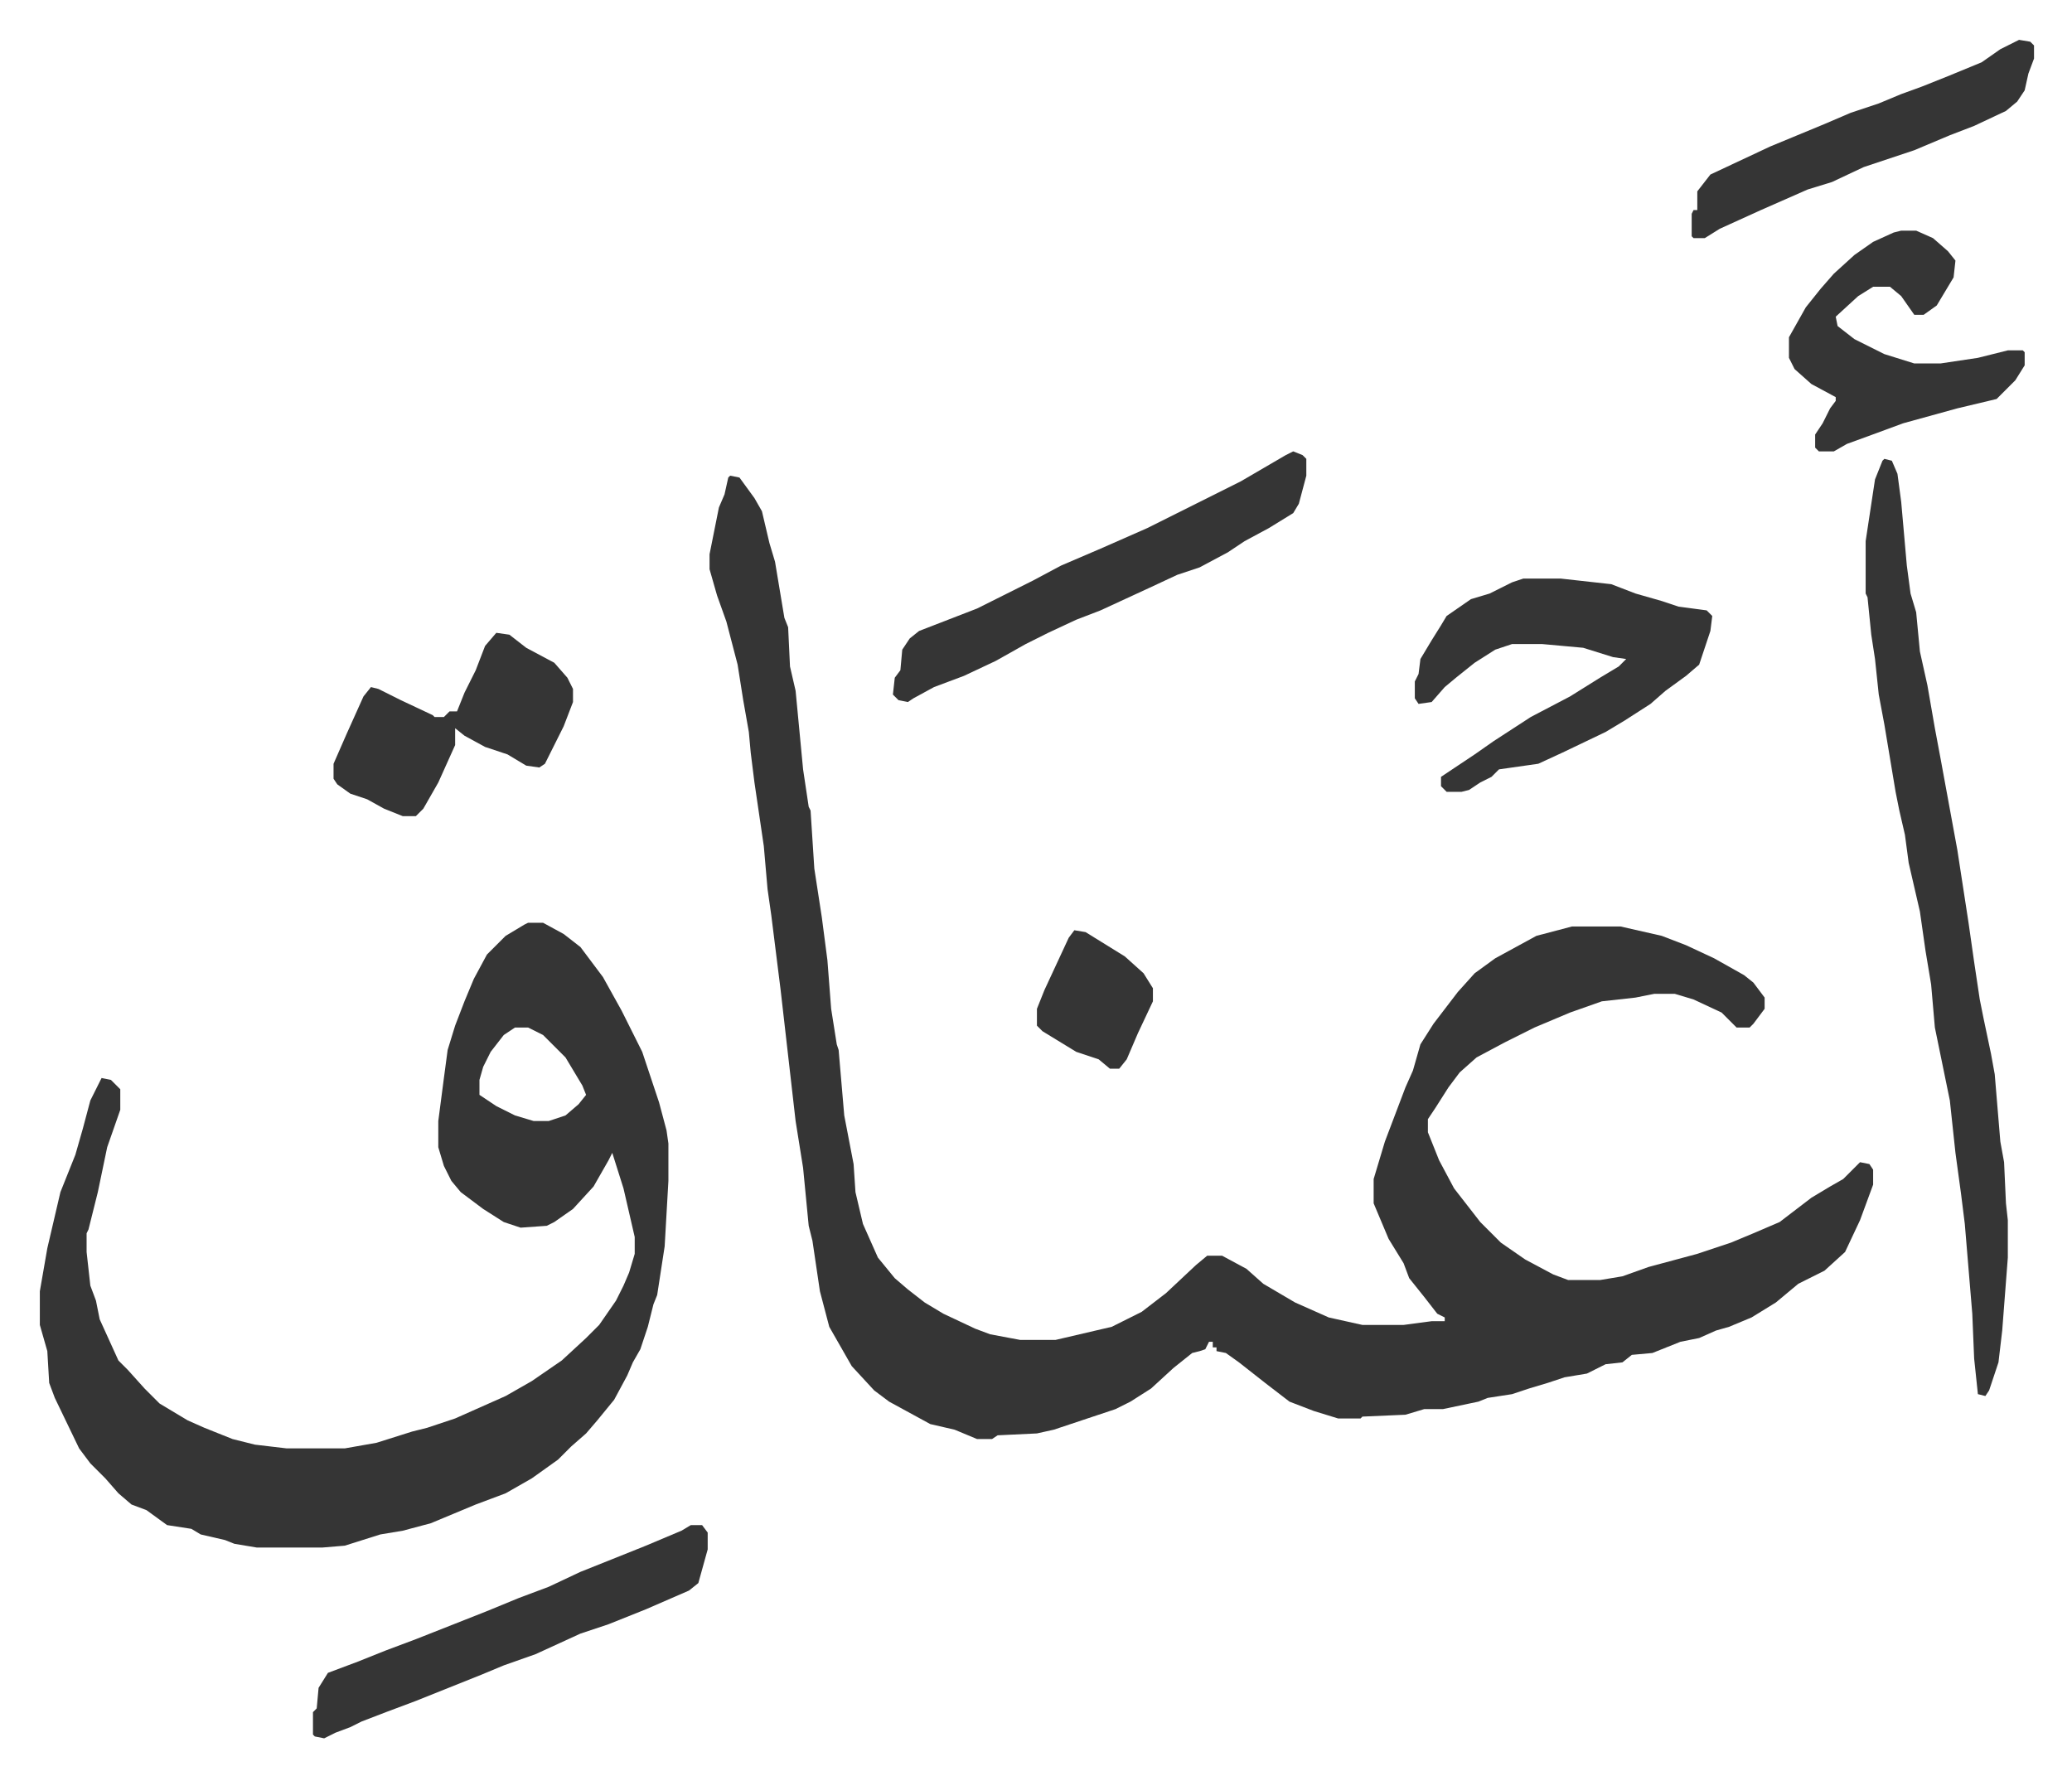
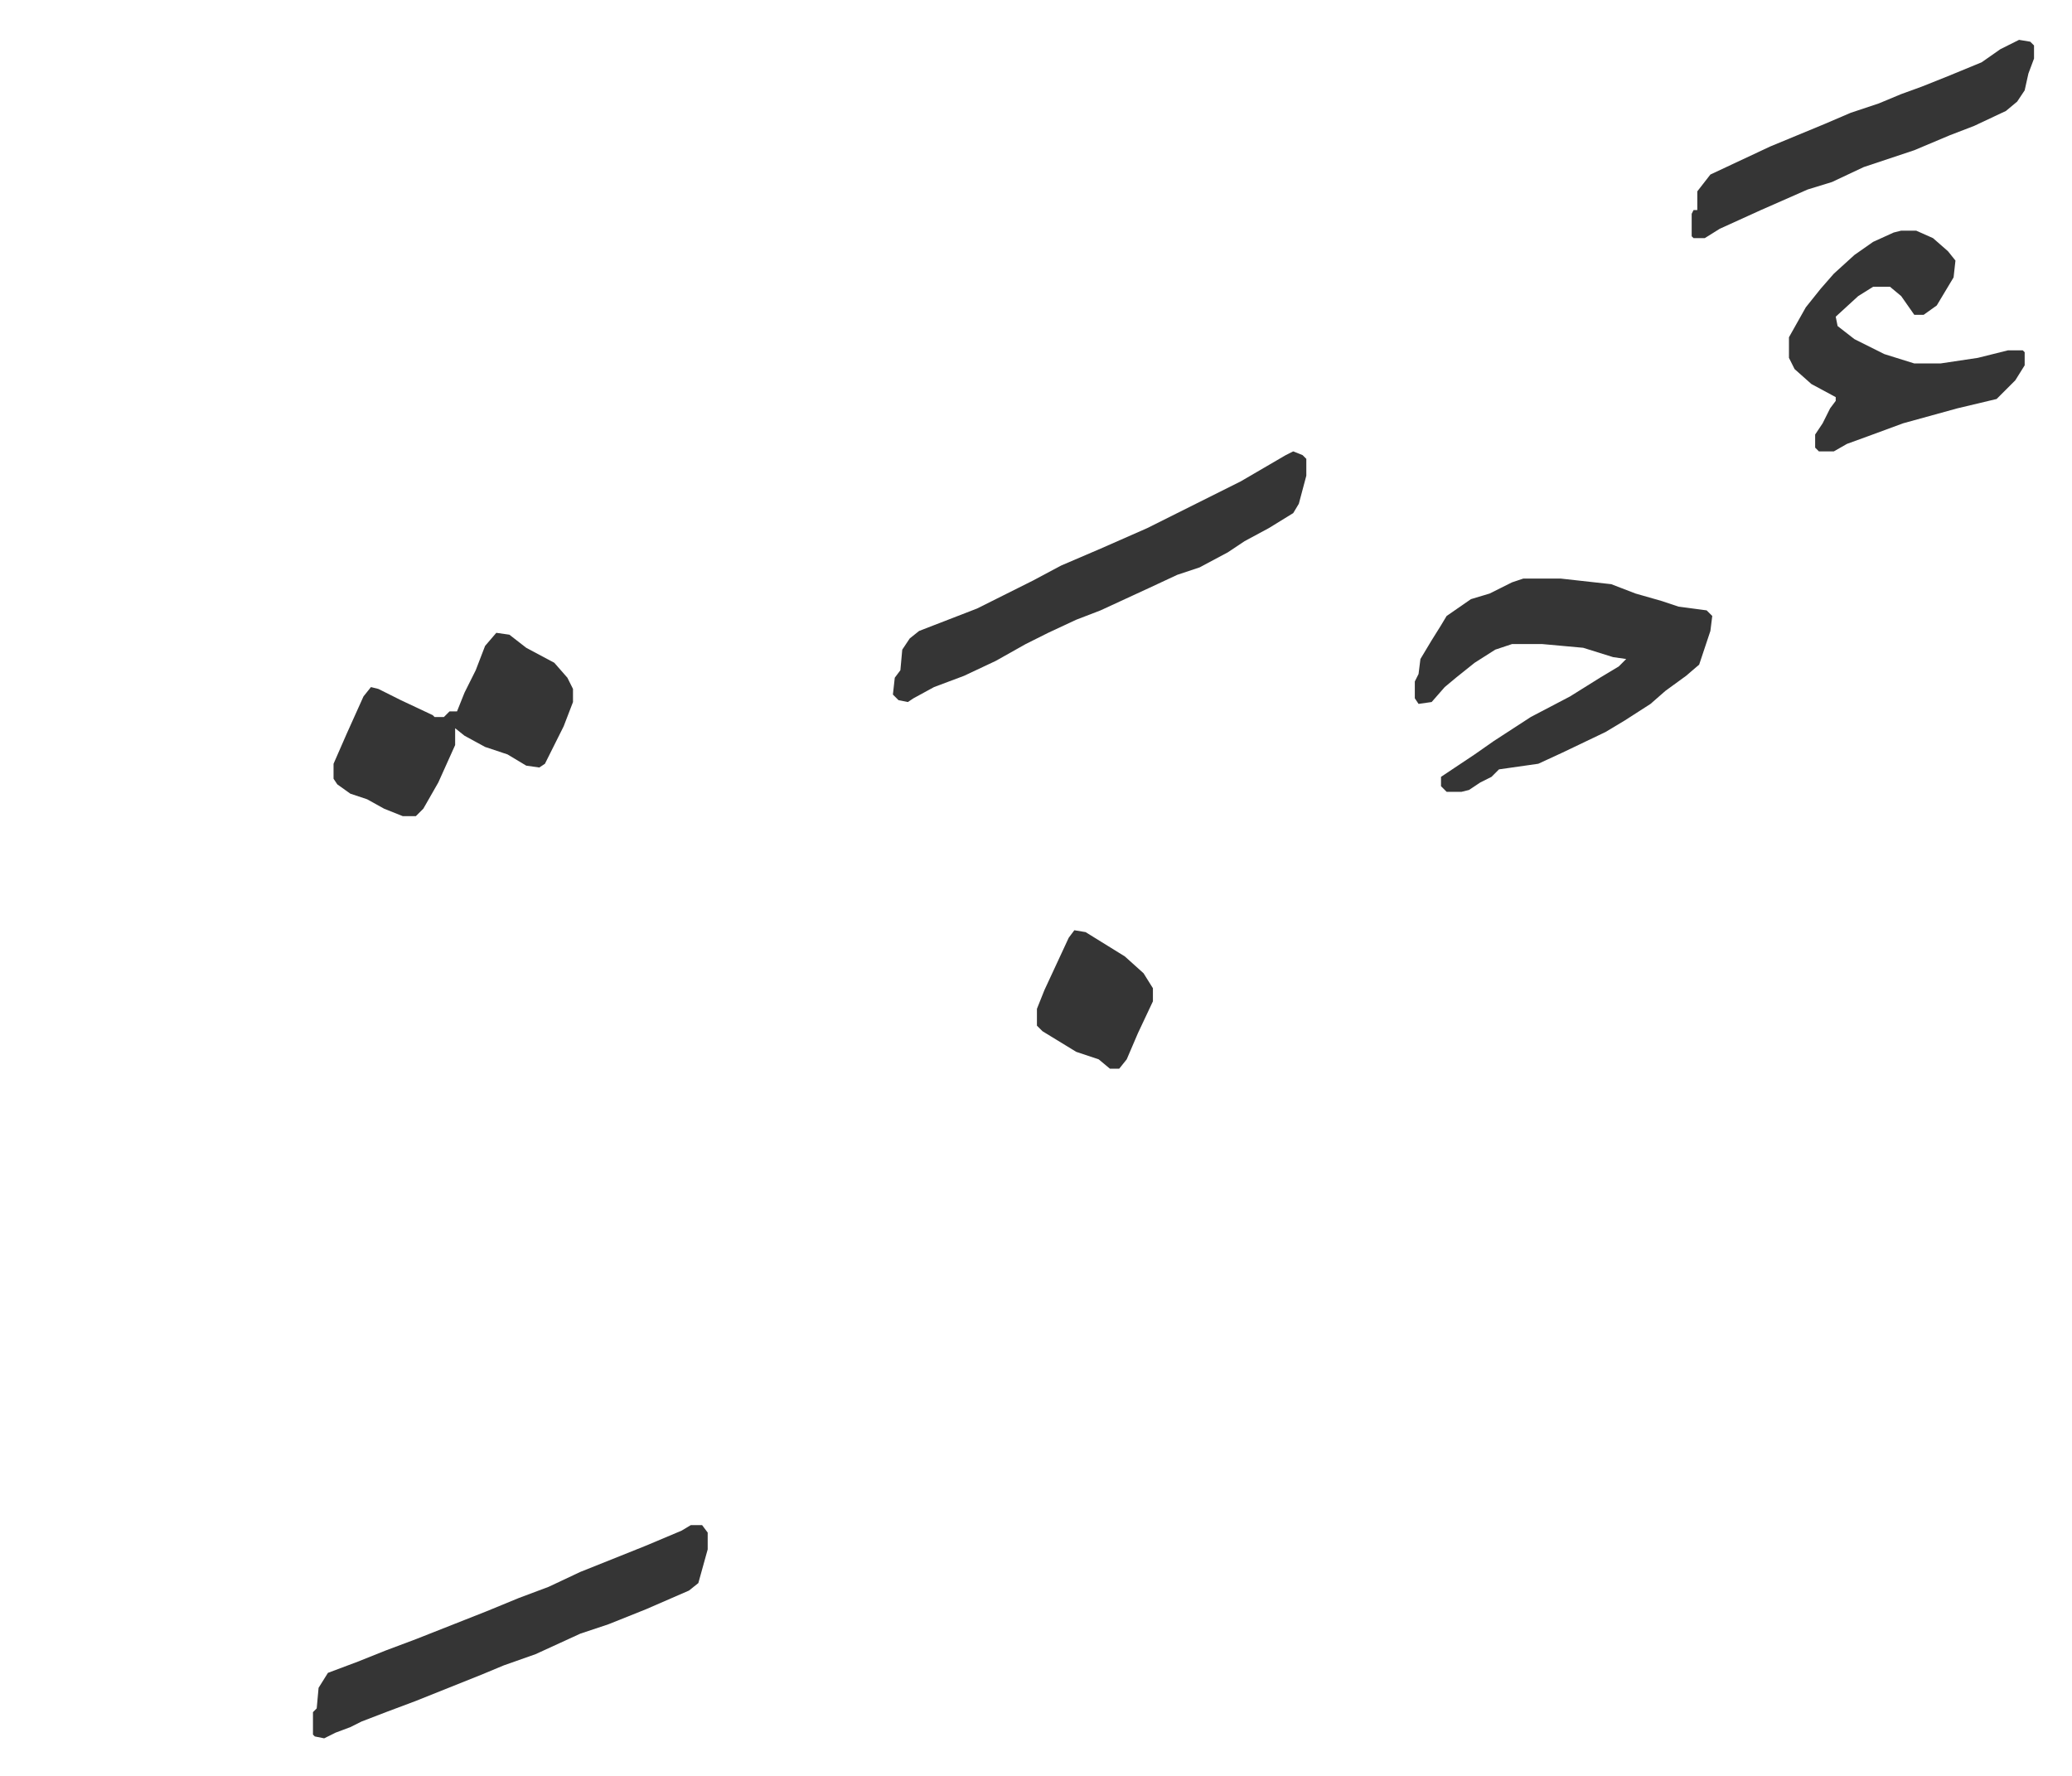
<svg xmlns="http://www.w3.org/2000/svg" role="img" viewBox="-21.30 219.70 1107.60 949.60">
-   <path fill="#353535" id="rule_normal" d="M369 474l5 1 8 11 4 7 4 17 3 10 5 30 2 5 1 21 3 13 4 42 3 20 1 2 2 31 4 26 3 23 2 26 3 19 1 3 3 35 5 26 1 15 4 17 8 18 9 11 7 6 9 7 10 6 17 8 8 3 16 3h19l30-7 16-8 13-10 16-15 6-5h8l13 7 9 8 17 10 18 8 18 4h22l15-2h7v-2l-4-2-7-9-8-10-3-8-8-13-8-19v-13l6-20 11-29 4-9 4-14 7-11 13-17 9-10 11-8 22-12 19-5h26l22 5 13 5 15 7 16 9 5 4 6 8v6l-6 8-2 2h-7l-8-8-15-7-10-3h-11l-10 2-18 2-17 6-19 8-16 8-15 8-9 8-6 8-7 11-4 6v7l6 15 8 15 14 18 11 11 13 9 15 8 8 3h17l12-2 14-5 26-7 18-6 12-5 14-6 17-13 10-6 7-4 9-9 5 1 2 3v8l-7 19-8 17-11 10-14 7-12 10-13 8-12 5-7 2-9 4-10 2-15 6-11 1-5 4-9 1-10 5-12 2-9 3-10 3-9 3-13 2-5 2-19 4h-10l-10 3-23 1-1 1h-12l-13-4-13-5-13-10-14-11-7-5-5-1v-2h-2v-3h-2l-2 4-3 1-4 1-10 8-12 11-11 7-8 4-15 5-18 6-9 2-21 1-3 2h-8l-12-5-13-3-22-12-8-6-12-13-12-21-5-19-4-27-2-8-3-31-4-25-8-70-5-40-2-14-2-23-5-34-2-16-1-11-3-17-3-19-6-23-5-14-4-14v-8l5-25 3-7 2-9zM261 713h8l11 6 9 7 12 16 10 18 11 22 9 27 4 15 1 7v20l-2 35-4 26-2 5-3 12-4 12-4 7-3 7-7 13-9 11-6 7-8 7-7 7-14 10-14 8-16 6-12 5-12 5-15 4-12 2-19 6-12 1h-35l-12-2-5-2-13-3-5-3-13-2-11-8-8-3-7-6-7-8-8-8-6-8-13-27-3-8-1-17-4-14v-18l4-23 7-30 8-20 4-14 4-15 6-12 5 1 5 5v11l-7 20-5 24-5 20-1 2v10l2 18 3 8 2 10 5 11 5 11 5 5 9 10 8 8 15 9 9 4 15 6 12 3 17 2h31l17-3 19-6 8-2 15-5 27-12 14-8 16-11 13-12 7-7 9-13 4-8 3-7 3-10v-9l-6-26-6-19-2 4-8 14-11 12-10 7-4 2-14 1-9-3-11-7-12-9-5-6-4-8-3-10v-14l3-23 2-15 4-13 5-13 5-12 7-13 10-10 10-6zm-7 56l-6 4-7 9-4 8-2 7v8l9 6 10 5 10 3h8l9-3 7-6 4-5-2-5-9-15-12-12-8-4zm732-304l4 1 3 7 2 15 3 34 2 15 3 10 2 21 4 18 4 23 3 16 9 49 6 39 3 21 3 20 2 10 4 19 2 11 3 36 2 11 1 22 1 9v20l-3 39-2 17-5 15-2 3-4-1-2-19-1-24-4-48-2-16-3-22-3-28-8-39-2-23-3-18-3-21-6-26-2-15-3-13-2-10-4-24-2-12-3-16-2-19-2-13-2-20-1-2v-28l5-33 4-10z" />
  <path fill="#353535" id="rule_normal" d="M793 529h20l27 3 13 5 14 4 9 3 15 2 3 3-1 8-6 18-7 6-11 8-8 7-14 9-10 6-23 11-13 6-21 3-4 4-6 3-6 4-4 1h-8l-3-3v-5l9-6 9-6 10-7 20-13 21-11 16-10 10-6 4-4-7-1-16-5-22-2h-16l-9 3-11 7-10 8-6 5-7 8-7 1-2-3v-9l2-4 1-8 6-10 5-8 3-5 13-9 10-3 12-6zm-123-68l5 2 2 2v9l-4 15-3 5-13 8-13 7-9 6-15 8-12 4-15 7-26 12-13 5-15 7-12 6-16 9-17 8-16 6-11 6-3 2-5-1-3-3 1-9 3-4 1-11 4-6 5-4 31-12 14-7 16-8 15-8 21-9 25-11 50-25 24-14zm-322 574h6l3 4v9l-5 18-5 4-23 10-20 8-15 5-24 11-17 6-12 5-20 8-15 6-16 6-13 5-6 3-8 3-6 3-5-1-1-1v-12l2-2 1-11 5-8 16-6 15-6 16-6 38-15 17-7 16-6 17-8 35-14 19-8zm647-692h8l9 4 8 7 4 5-1 9-9 15-7 5h-5l-7-10-6-5h-9l-8 5-12 11 1 5 9 7 16 8 16 5h14l20-3 16-4h8l1 1v7l-5 8-10 10-21 5-29 8-19 7-11 4-7 4h-8l-2-2v-7l4-6 4-8 3-4v-2l-13-7-9-8-3-6v-11l9-16 8-10 7-8 11-10 10-7 11-5zM244 558l7 1 9 7 15 8 7 8 3 6v7l-5 13-10 20-3 2-7-1-10-6-12-4-11-6-5-4v9l-9 20-8 14-4 4h-7l-10-4-9-5-9-3-7-5-2-3v-8l7-16 9-20 4-5 4 1 12 6 17 8 1 1h5l3-3h4l4-10 6-12 5-13zm814-317l6 1 2 2v7l-3 8-2 9-4 6-6 5-17 8-13 5-19 8-27 9-17 8-13 4-25 11-22 10-8 5h-6l-1-1v-12l1-2h2v-10l7-9 32-15 29-12 14-6 15-5 12-5 11-4 15-6 17-7 10-7zM553 717l6 1 21 13 10 9 5 8v7l-8 17-6 14-4 5h-5l-6-5-12-4-18-11-3-3v-9l4-10 13-28z" />
</svg>